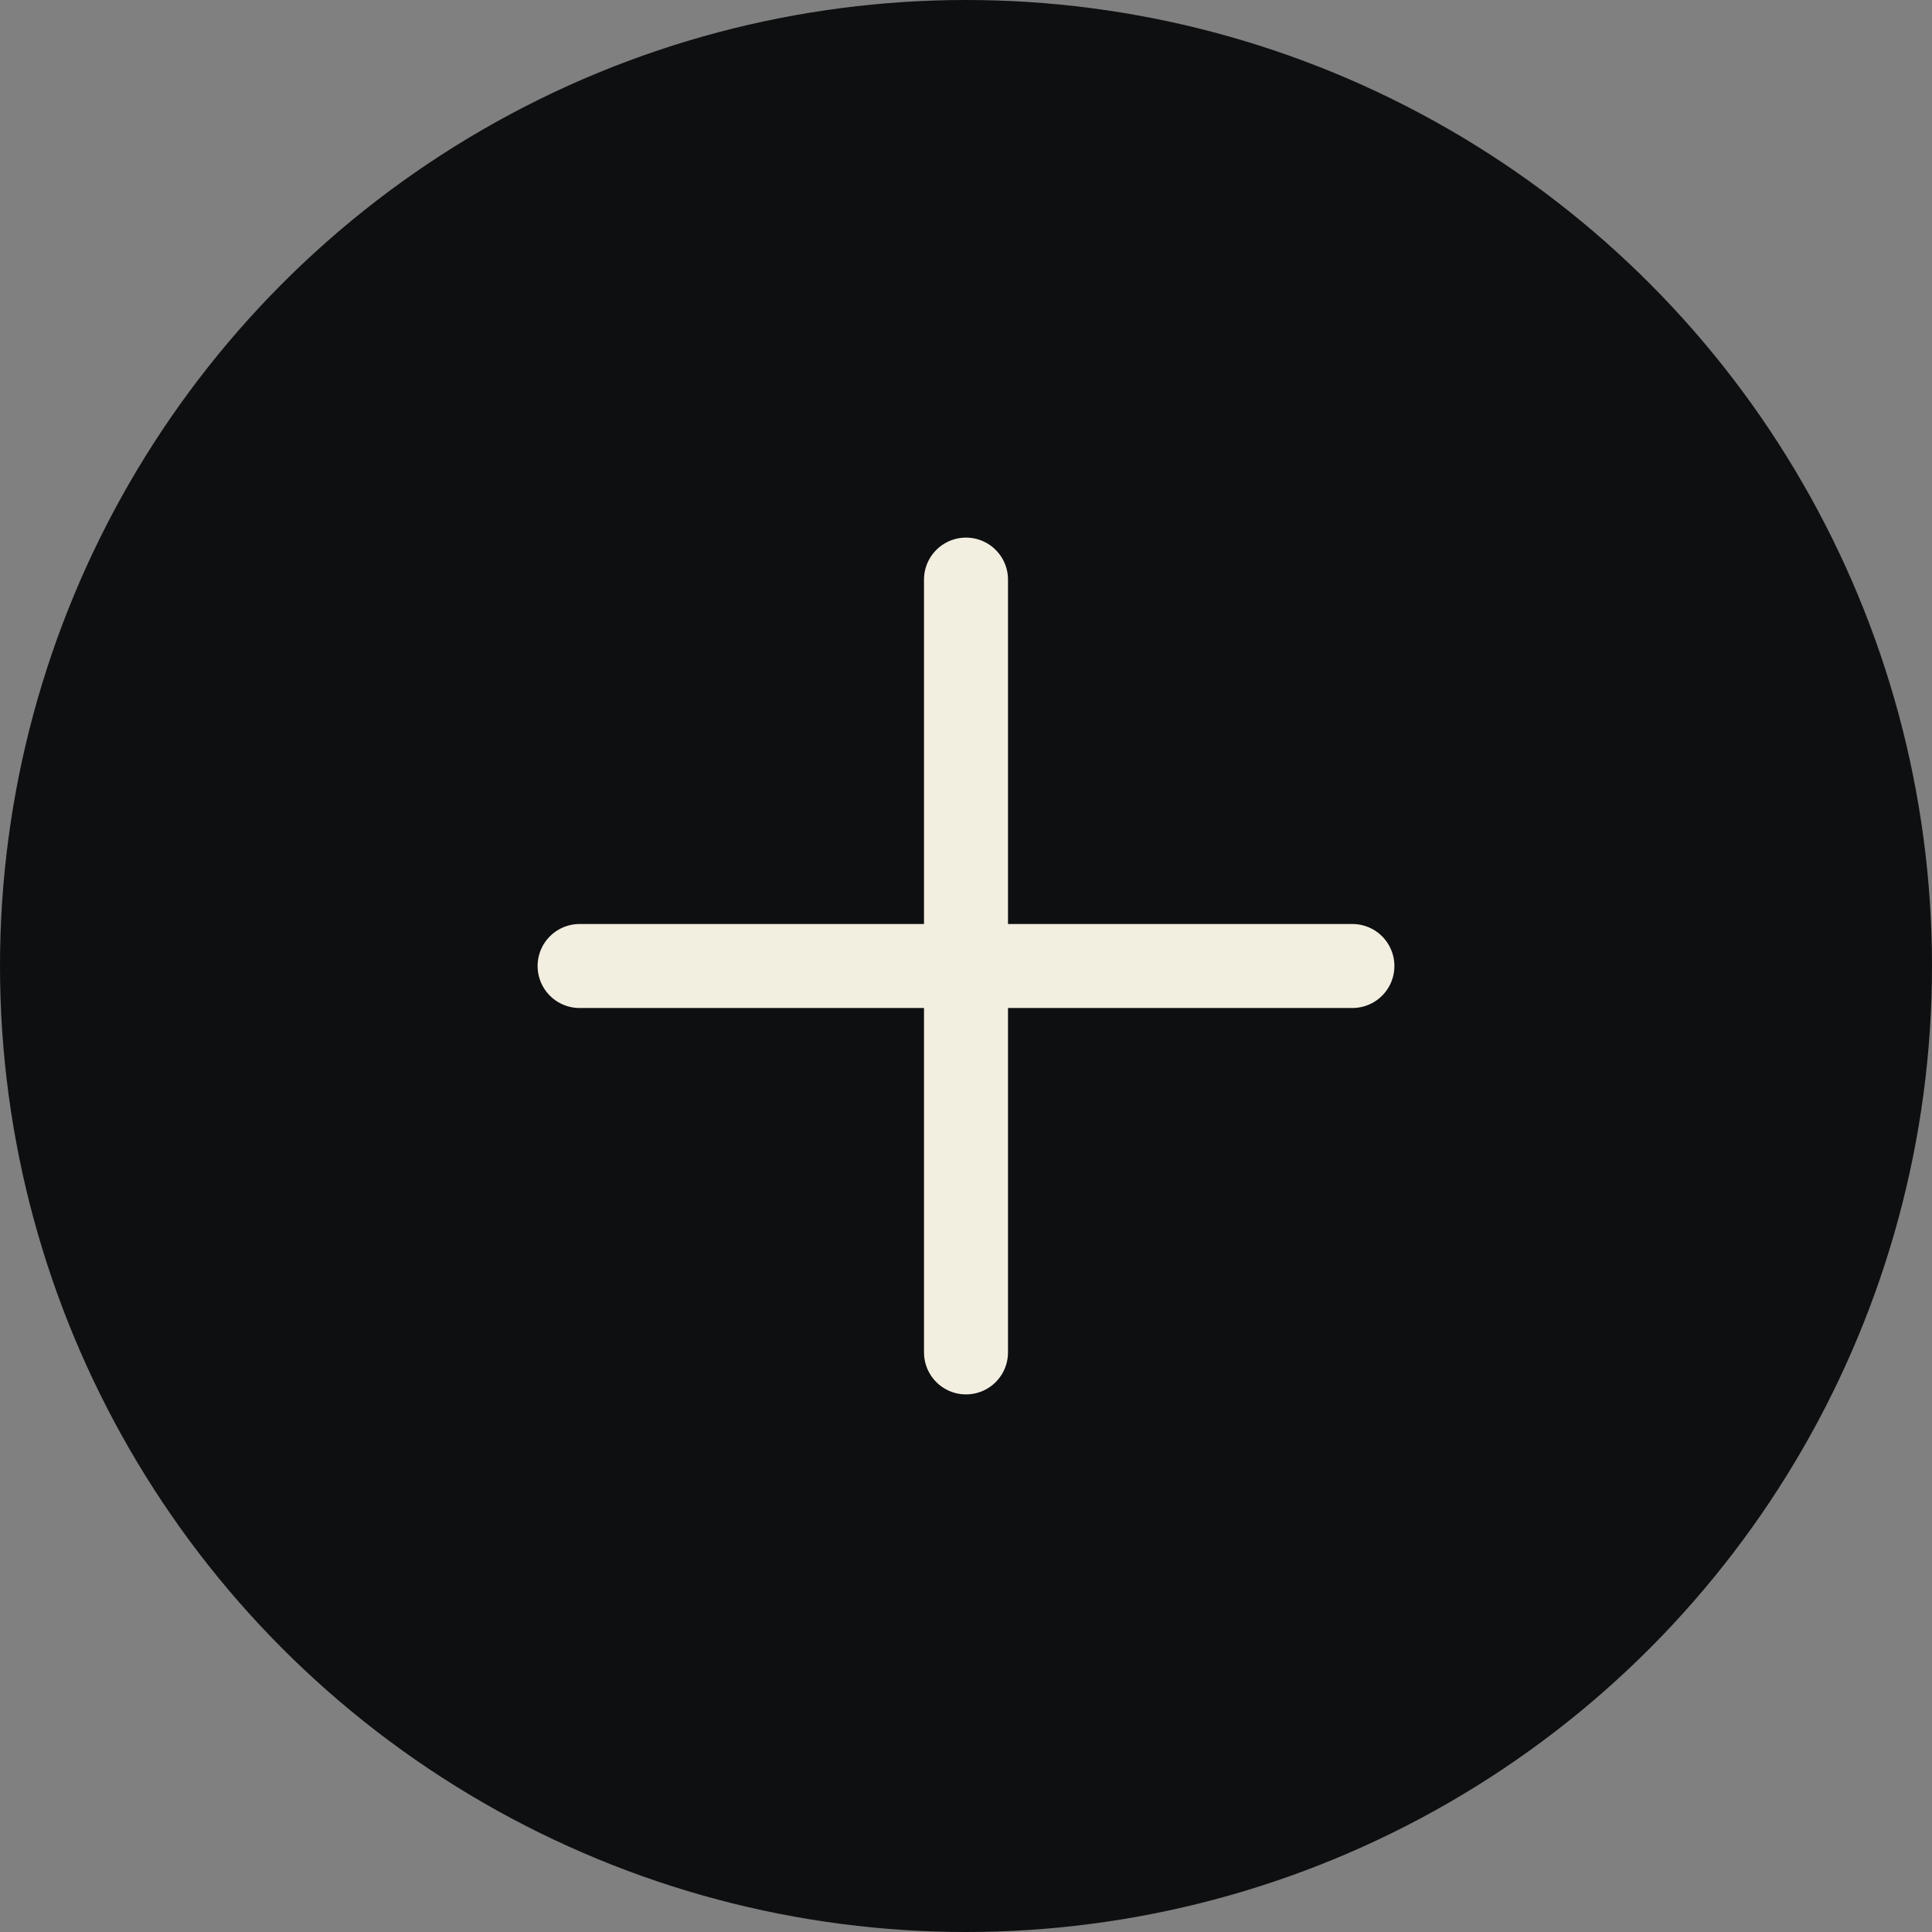
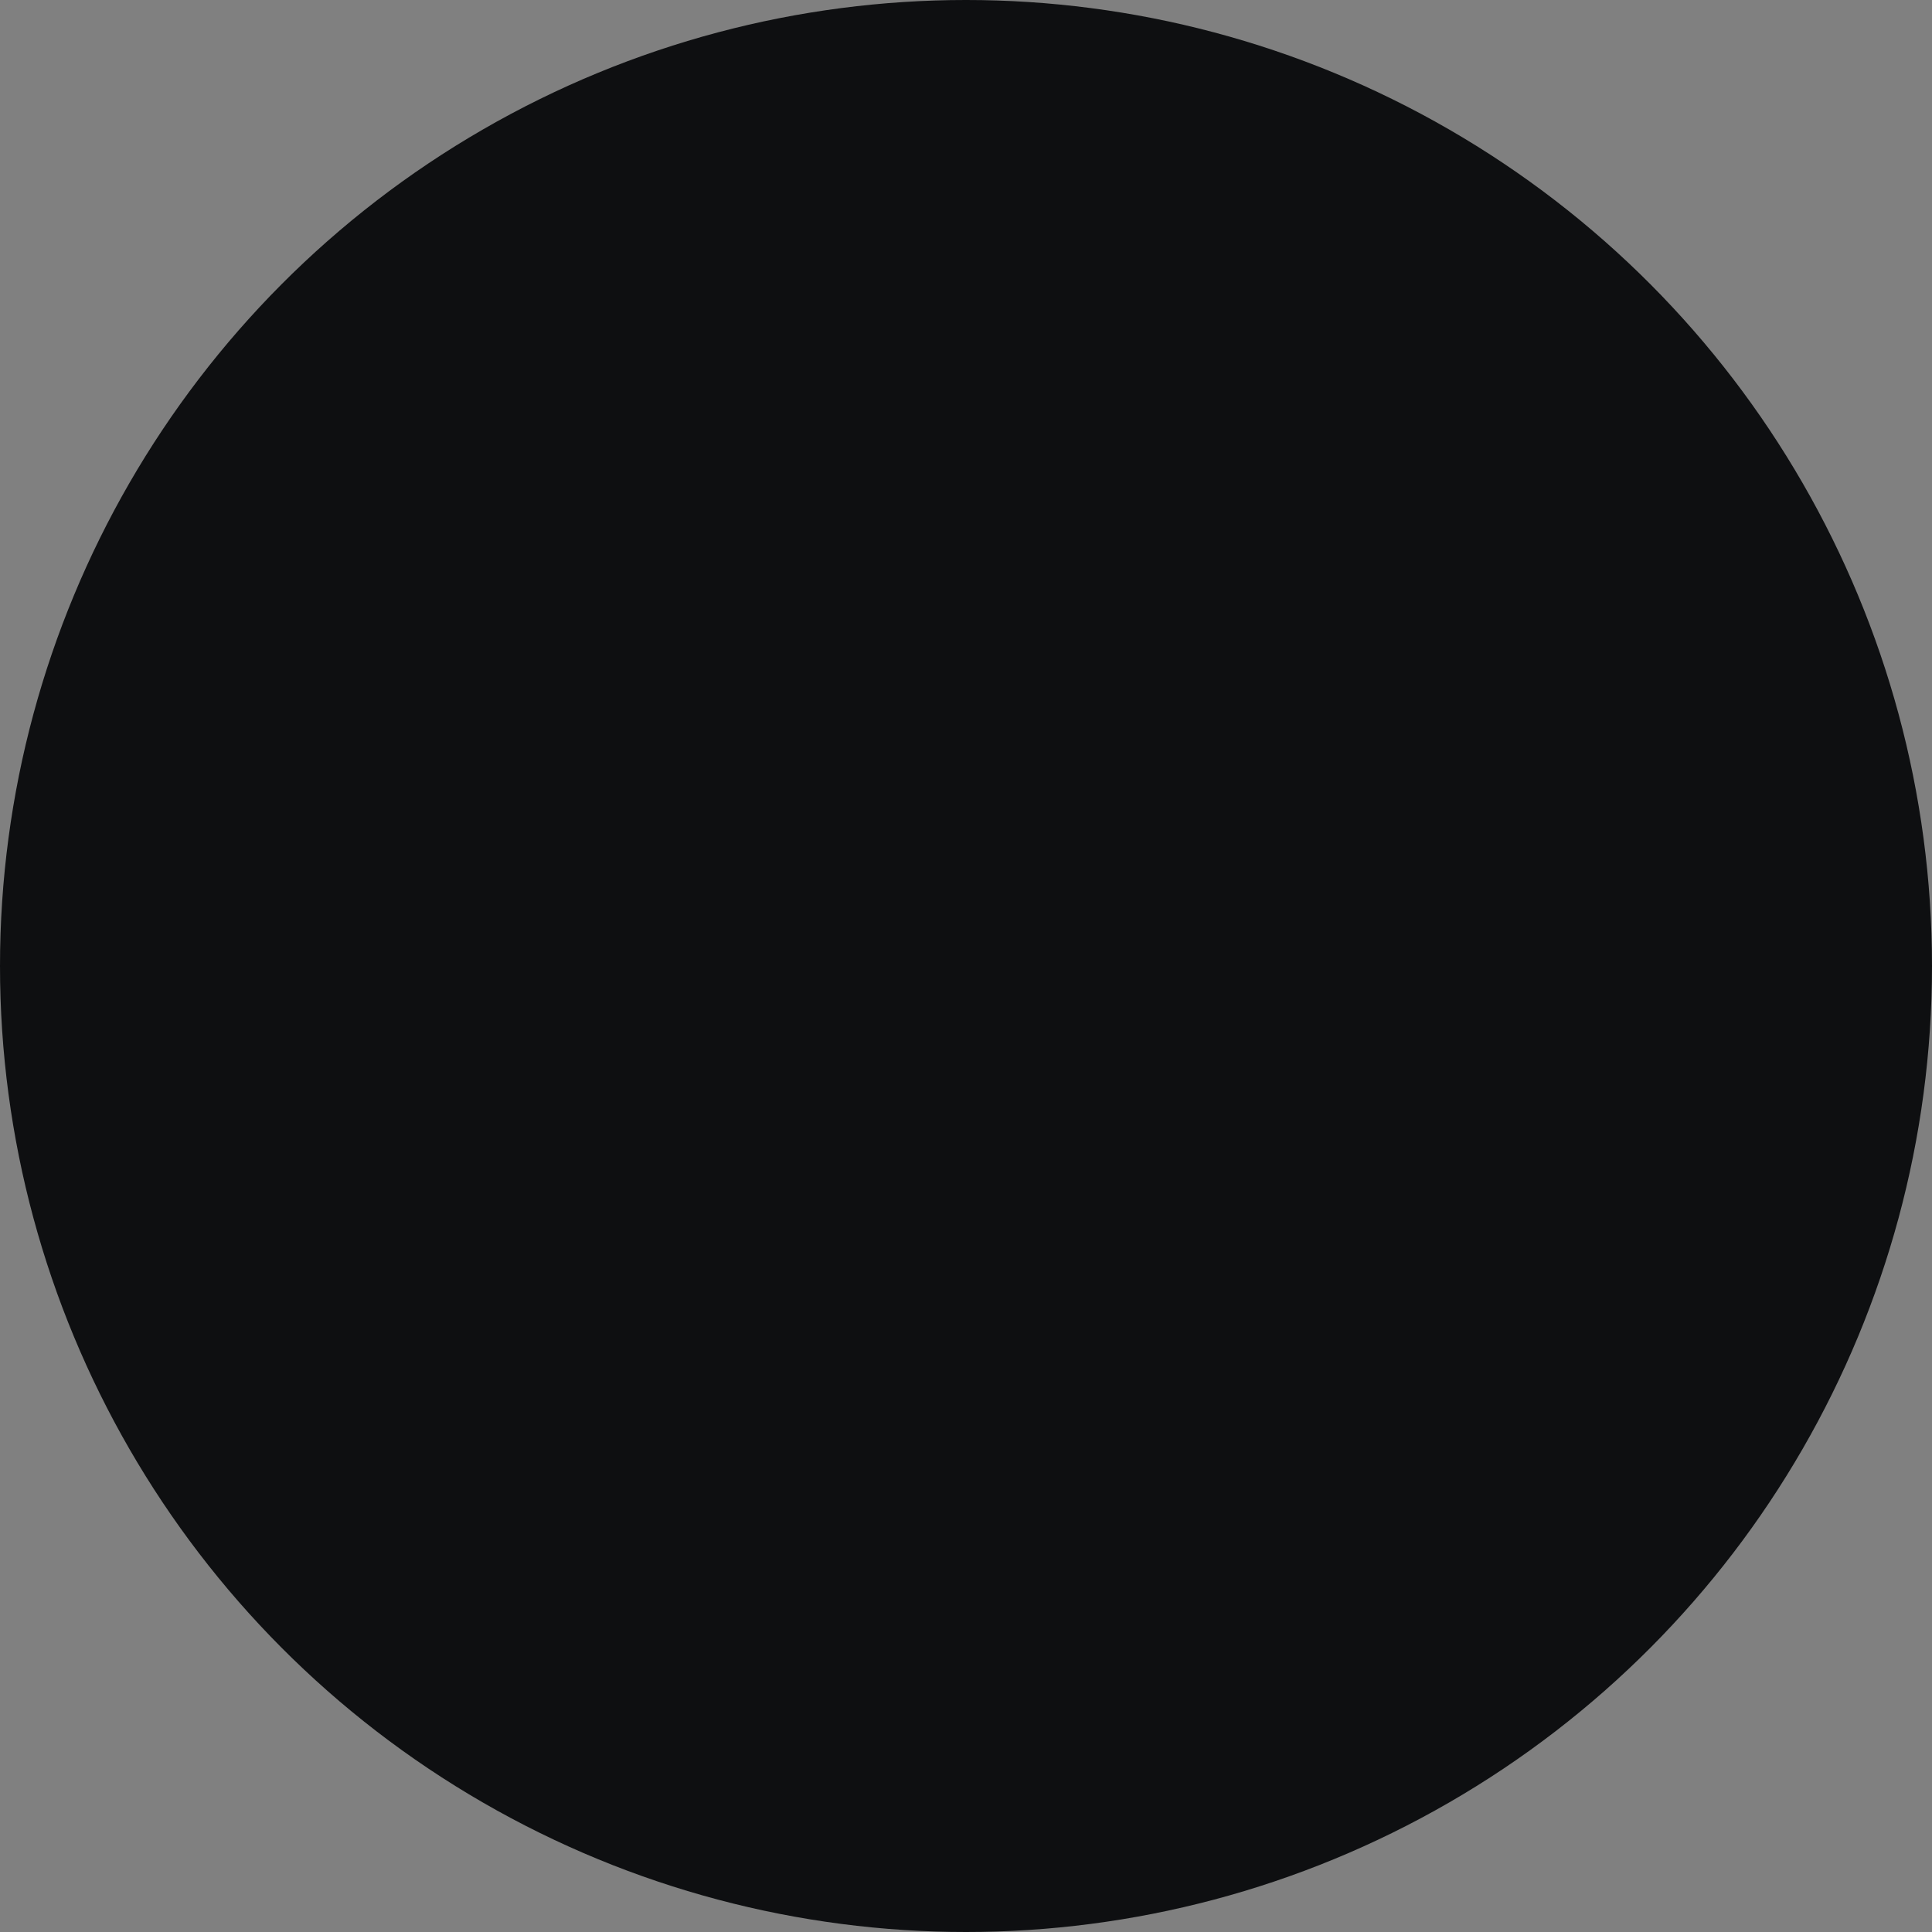
<svg xmlns="http://www.w3.org/2000/svg" width="23" height="23" viewBox="0 0 23 23" fill="none">
  <rect x="0" y="0" width="23" height="23" fill="#808080" stroke="none" />
  <circle cx="11.5" cy="11.5" r="11.5" fill="#0E0F11" />
-   <path d="M11.5 6.9V16.1M6.9 11.5H16.1" stroke="#F2EEE0" stroke-linecap="round" />
</svg>